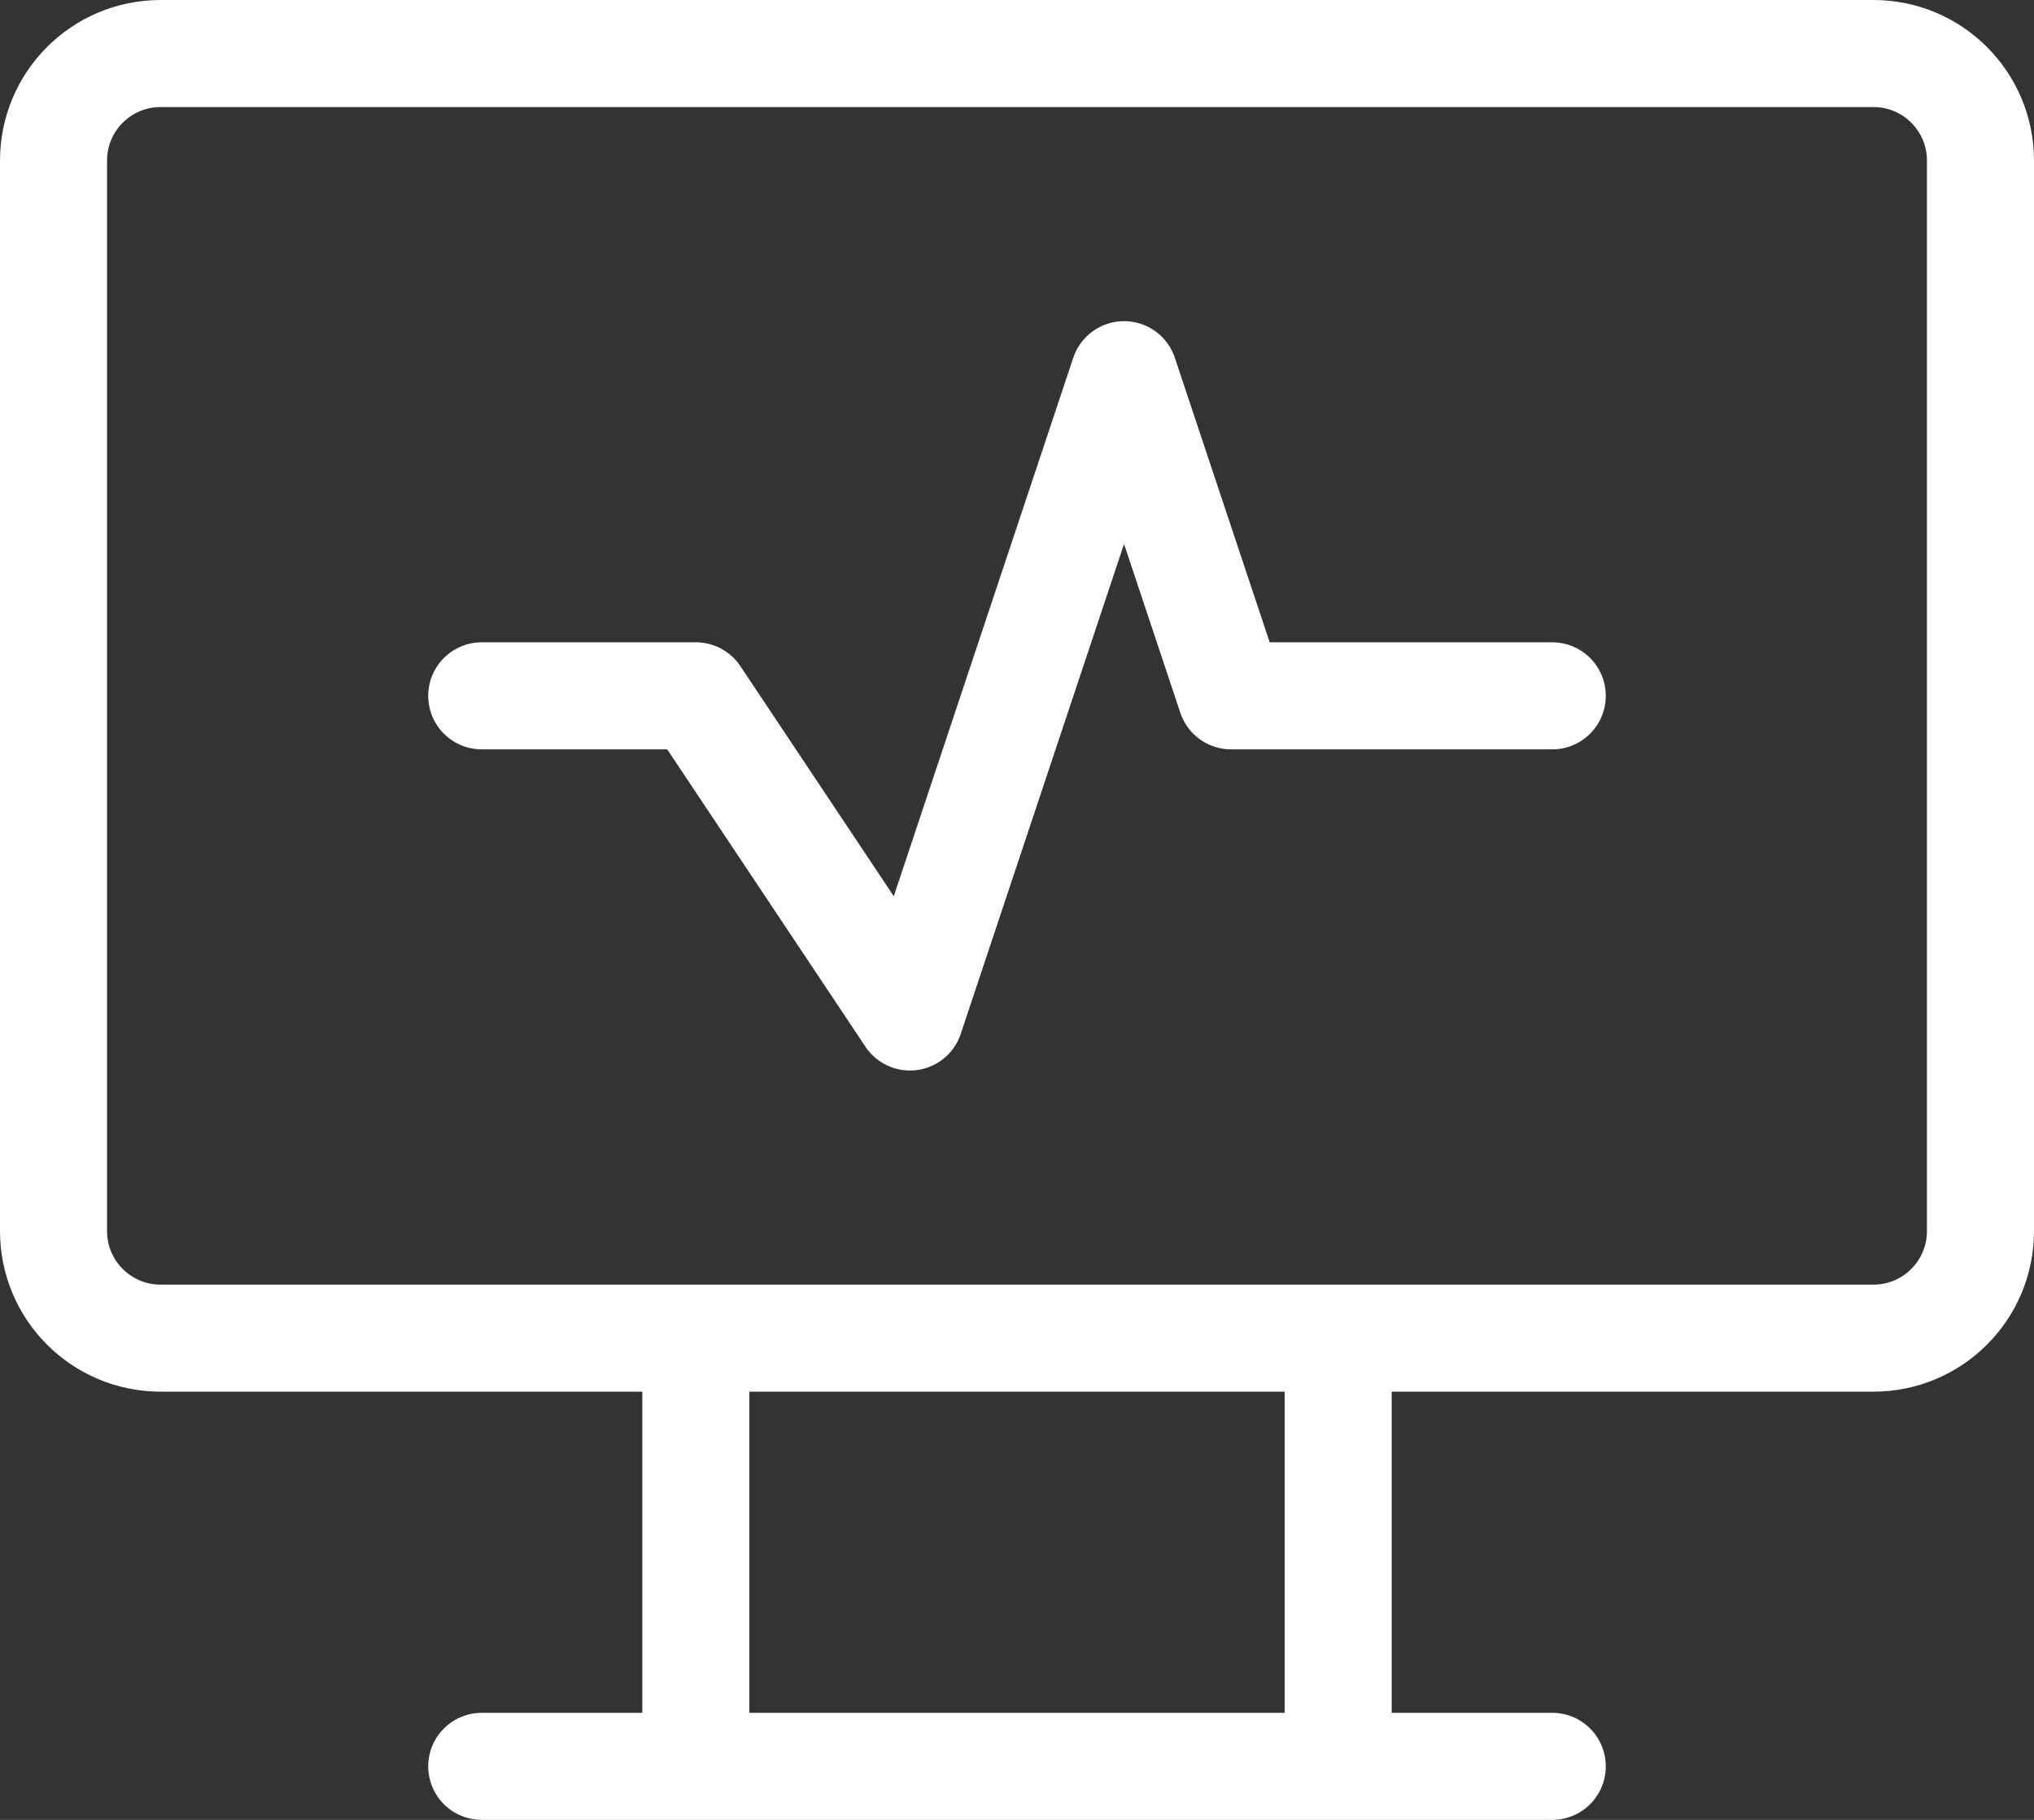
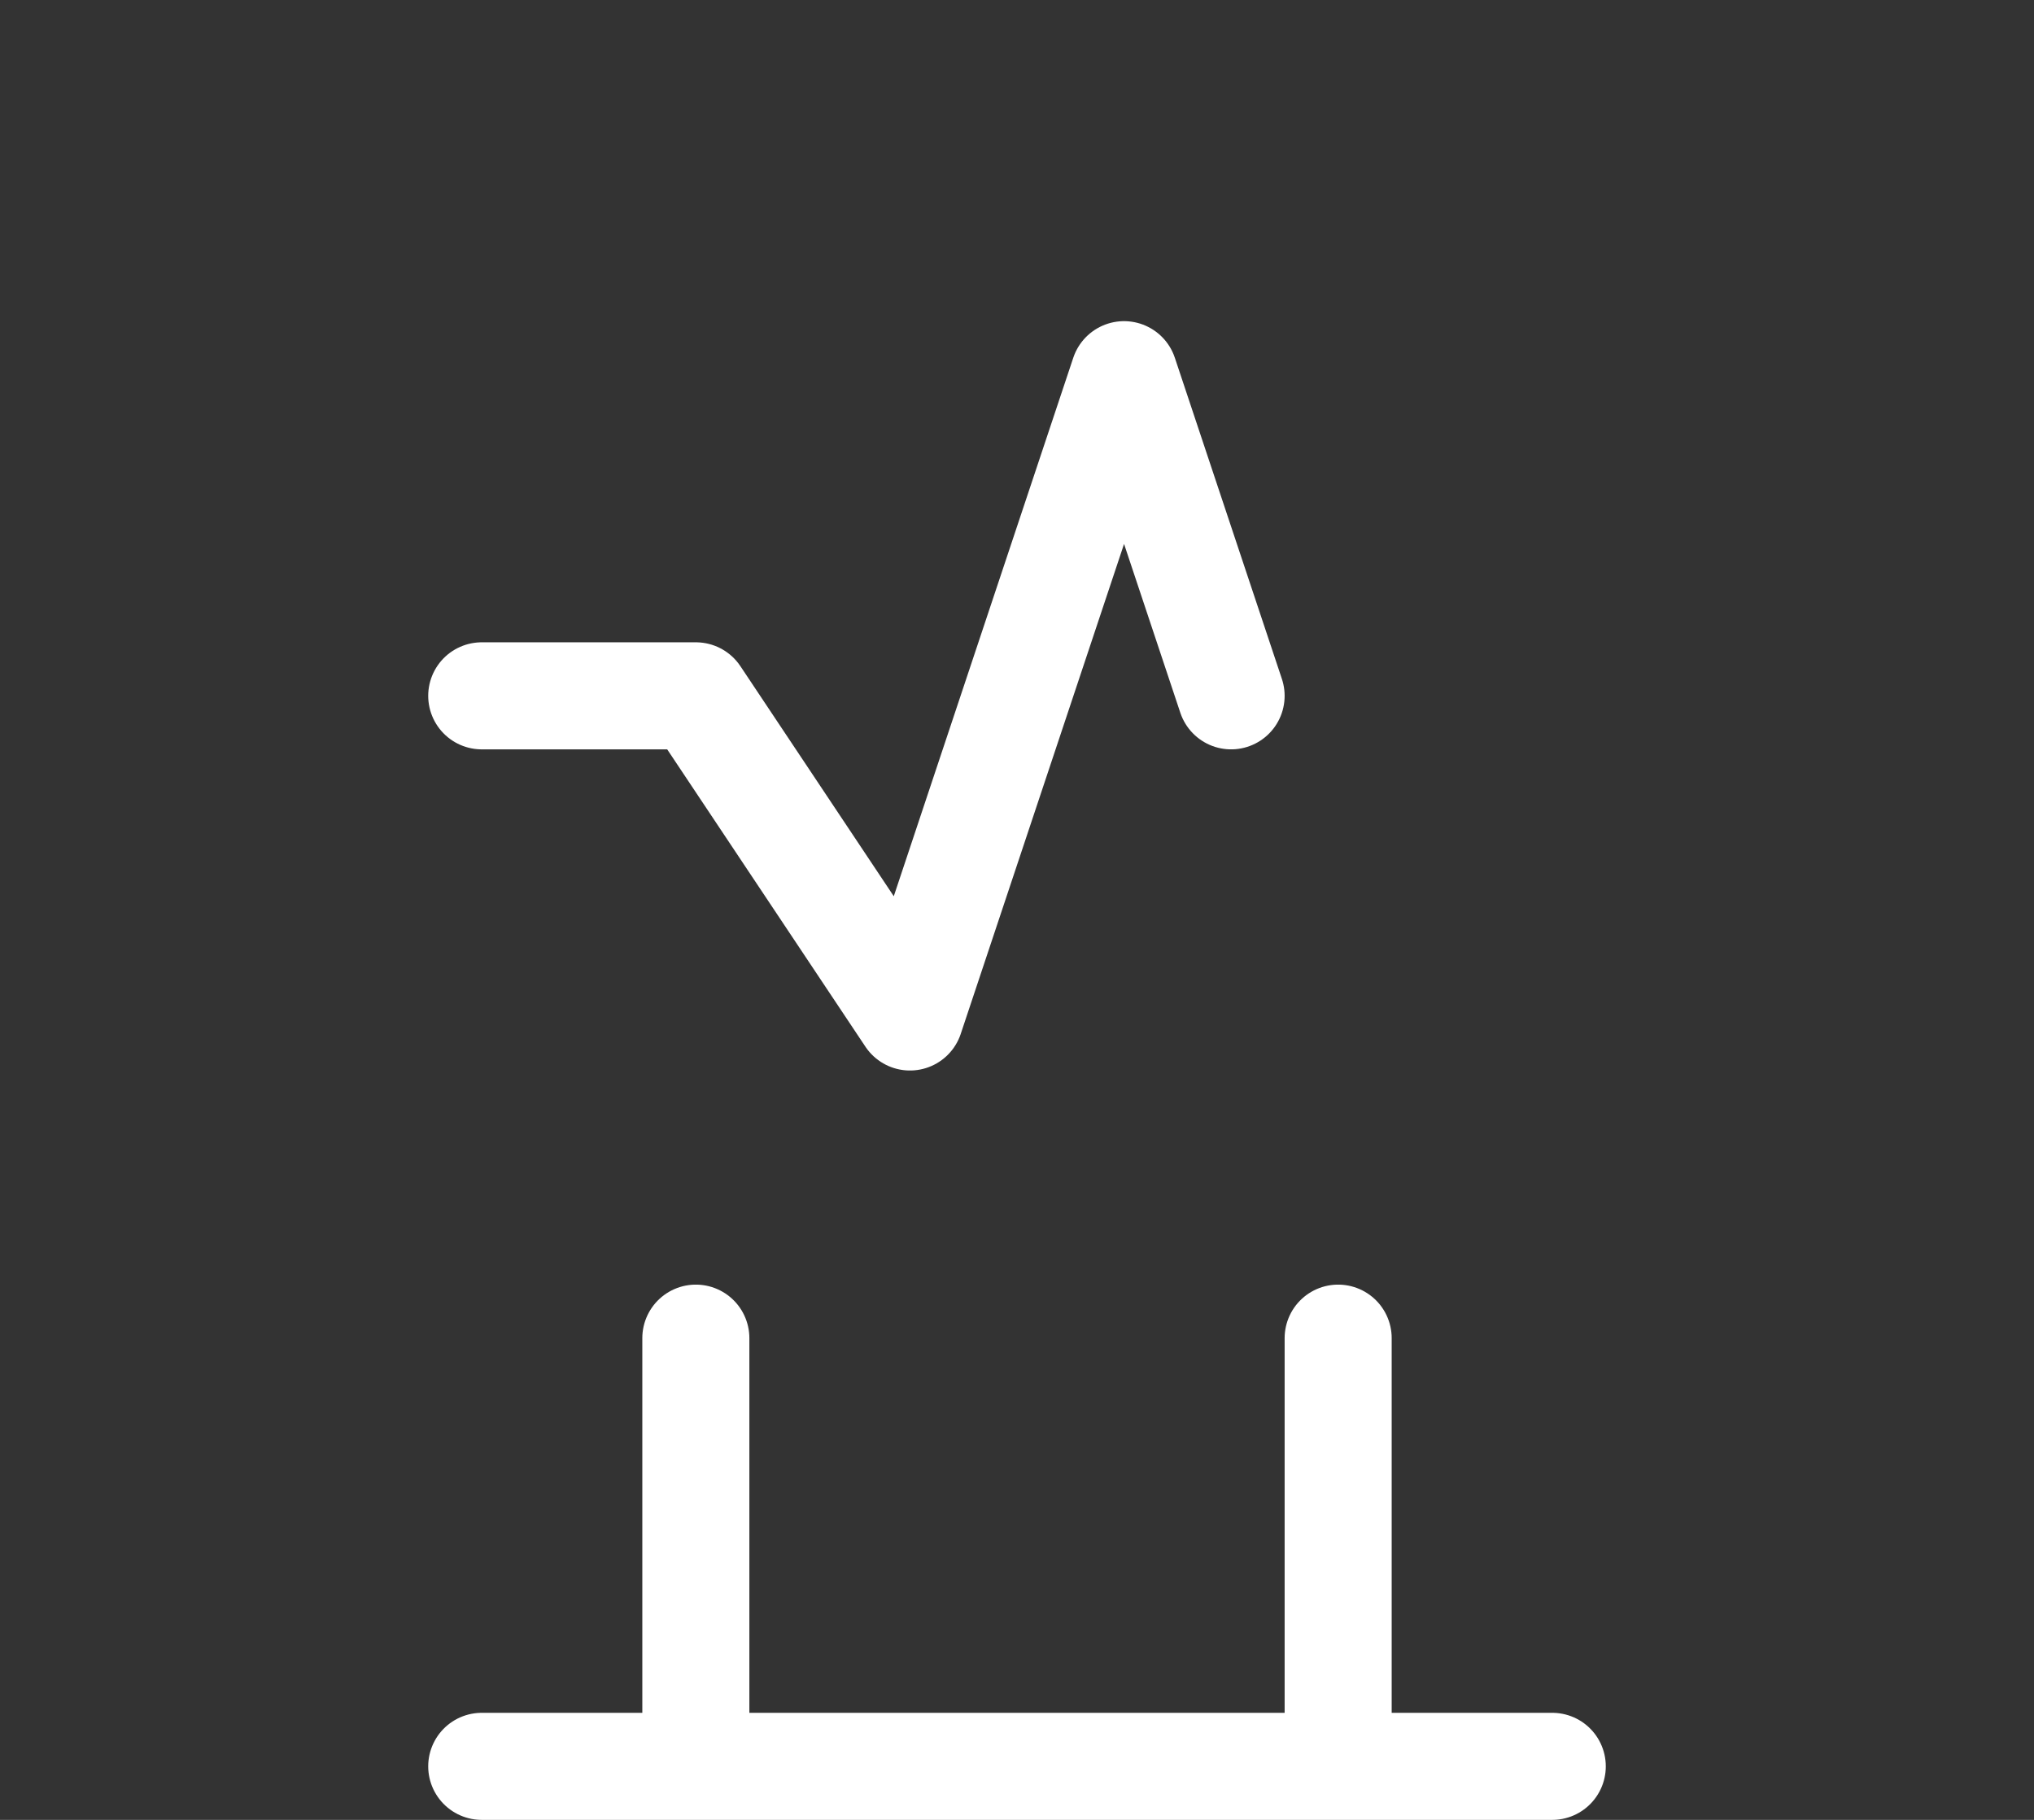
<svg xmlns="http://www.w3.org/2000/svg" width="38" height="34" viewBox="0 0 38 34" fill="none">
  <rect x="0" y="0" width="38" height="34" fill="#333333" stroke="none" />
-   <path d="M35 1H3C1.895 1 1 1.895 1 3V23C1 24.105 1.895 25 3 25H35C36.105 25 37 24.105 37 23V3C37 1.895 36.105 1 35 1Z" stroke="white" stroke-width="2" stroke-linecap="round" stroke-linejoin="round" />
-   <path d="M9 13H13L17 19L21 7L23 13H29M9 33H29H9ZM13 25V33V25ZM25 25V33V25Z" stroke="white" stroke-width="2" stroke-linecap="round" stroke-linejoin="round" />
+   <path d="M9 13H13L17 19L21 7L23 13M9 33H29H9ZM13 25V33V25ZM25 25V33V25Z" stroke="white" stroke-width="2" stroke-linecap="round" stroke-linejoin="round" />
</svg>